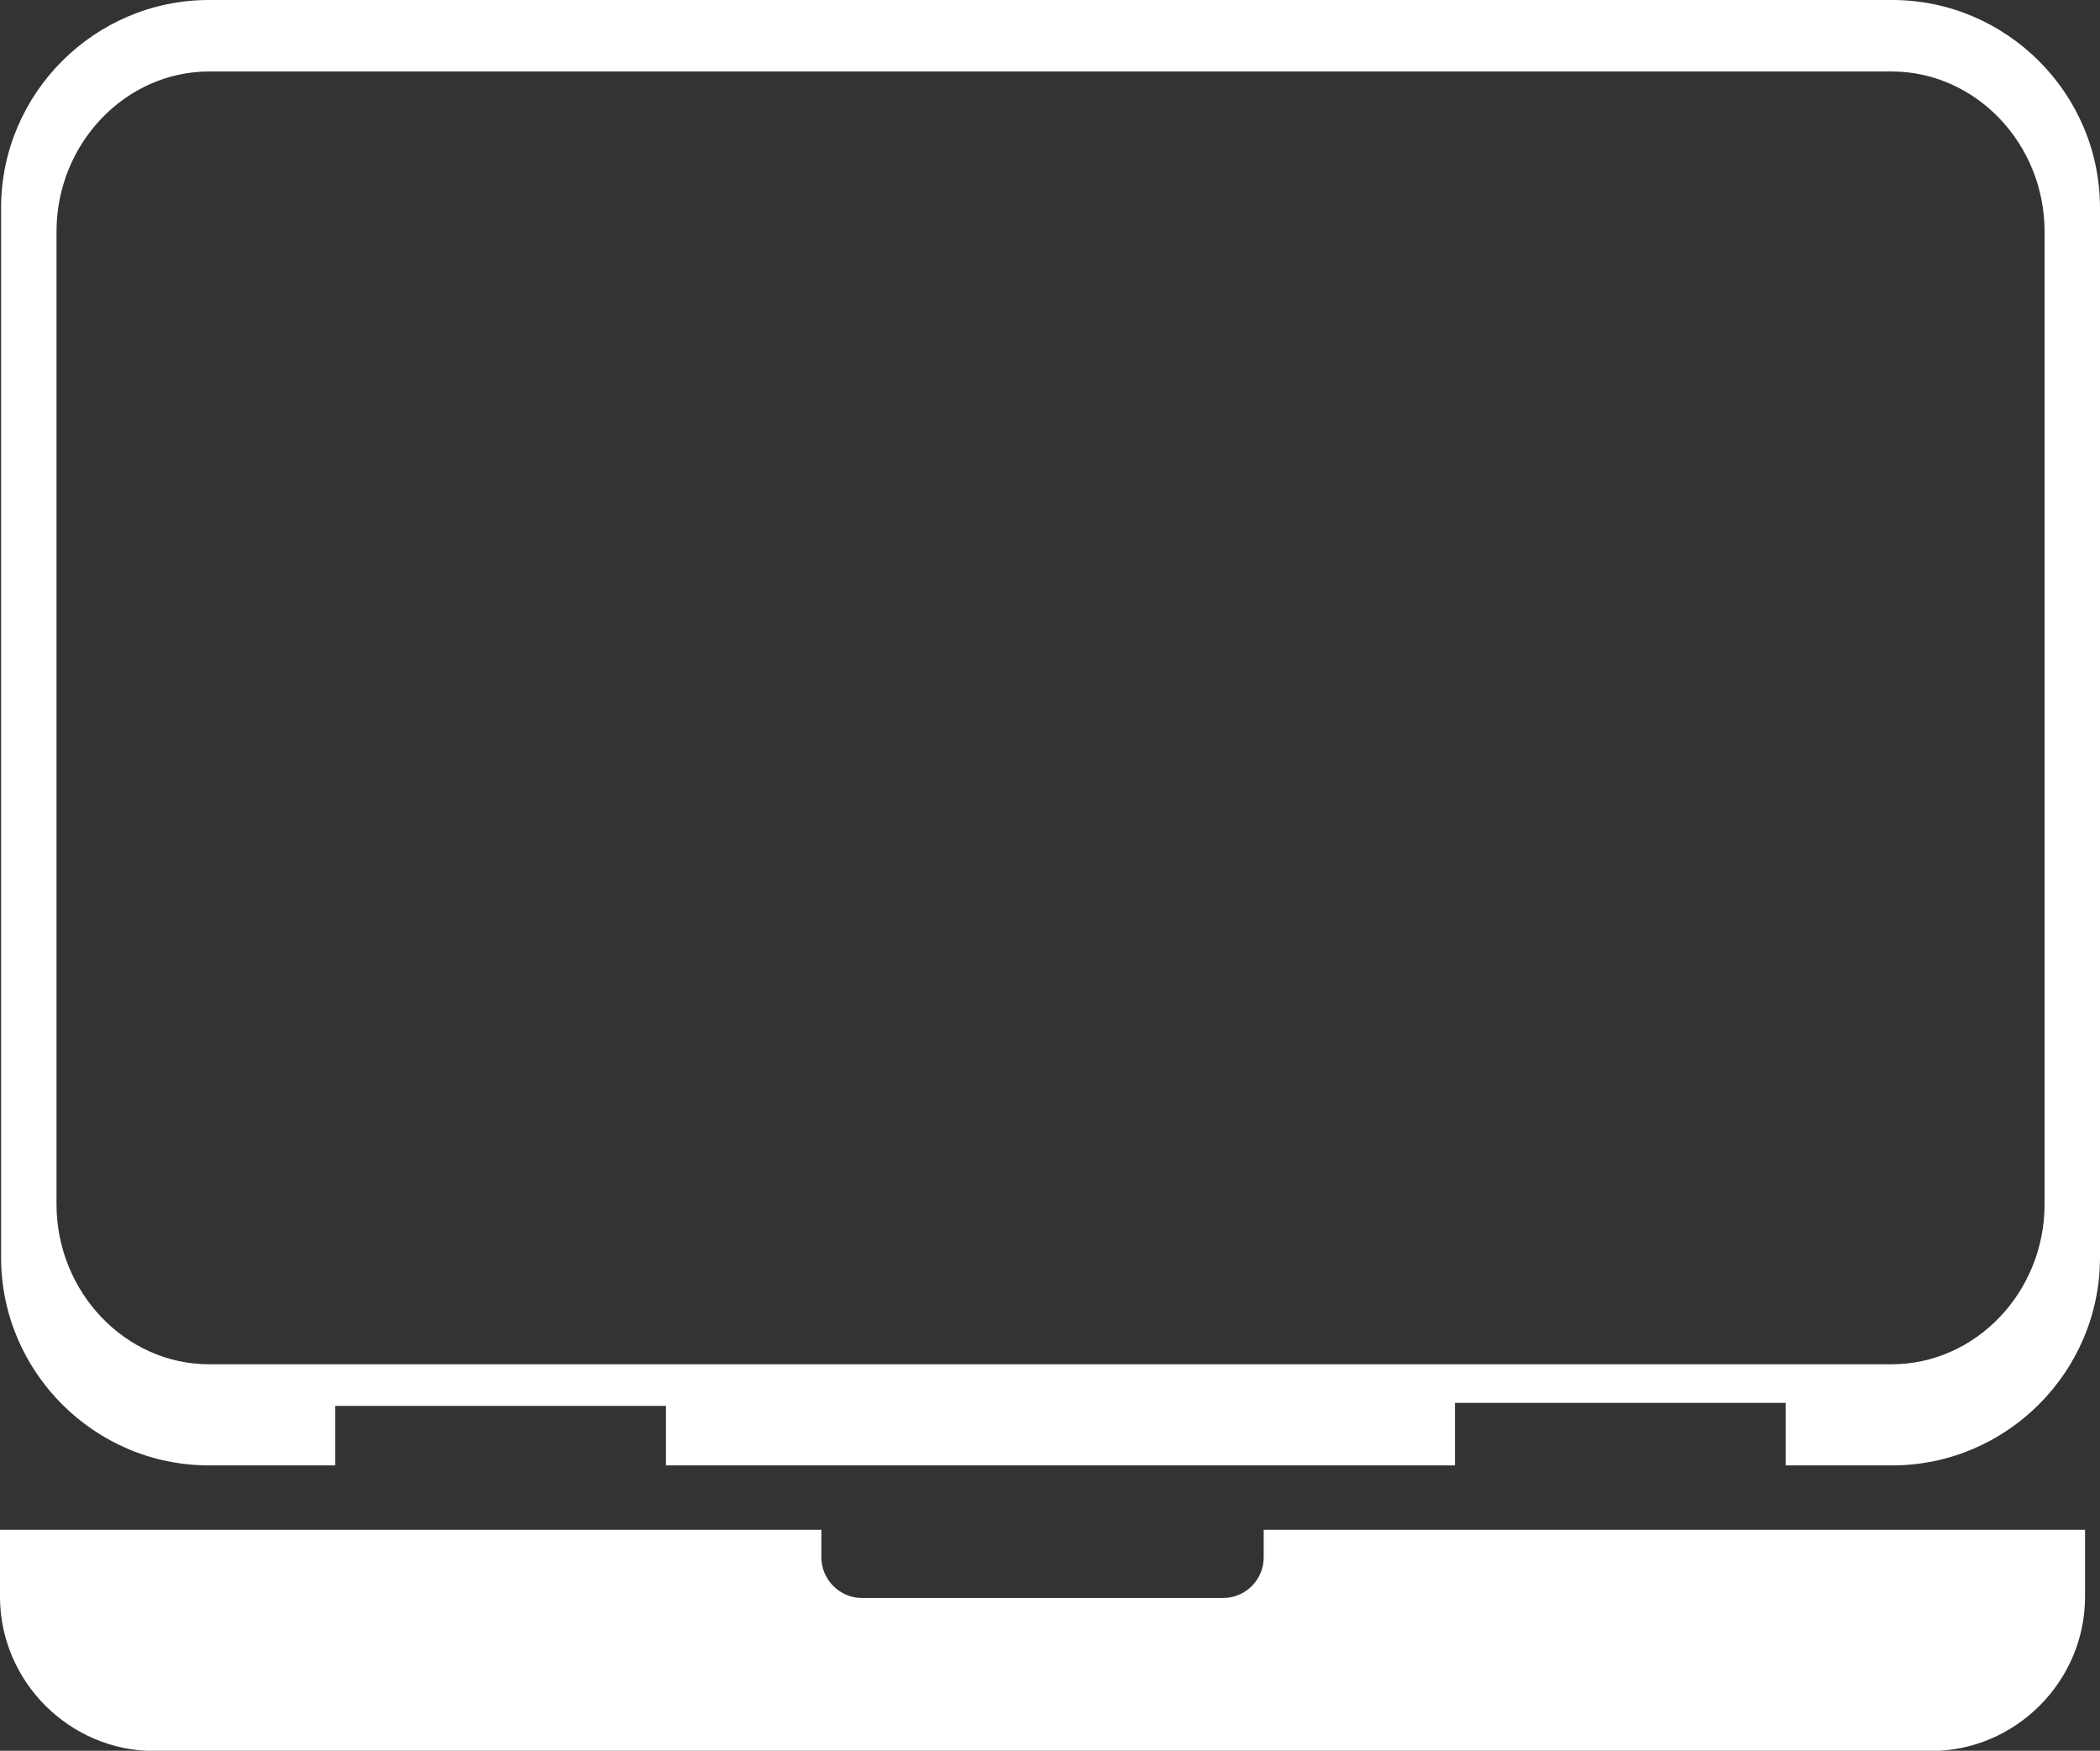
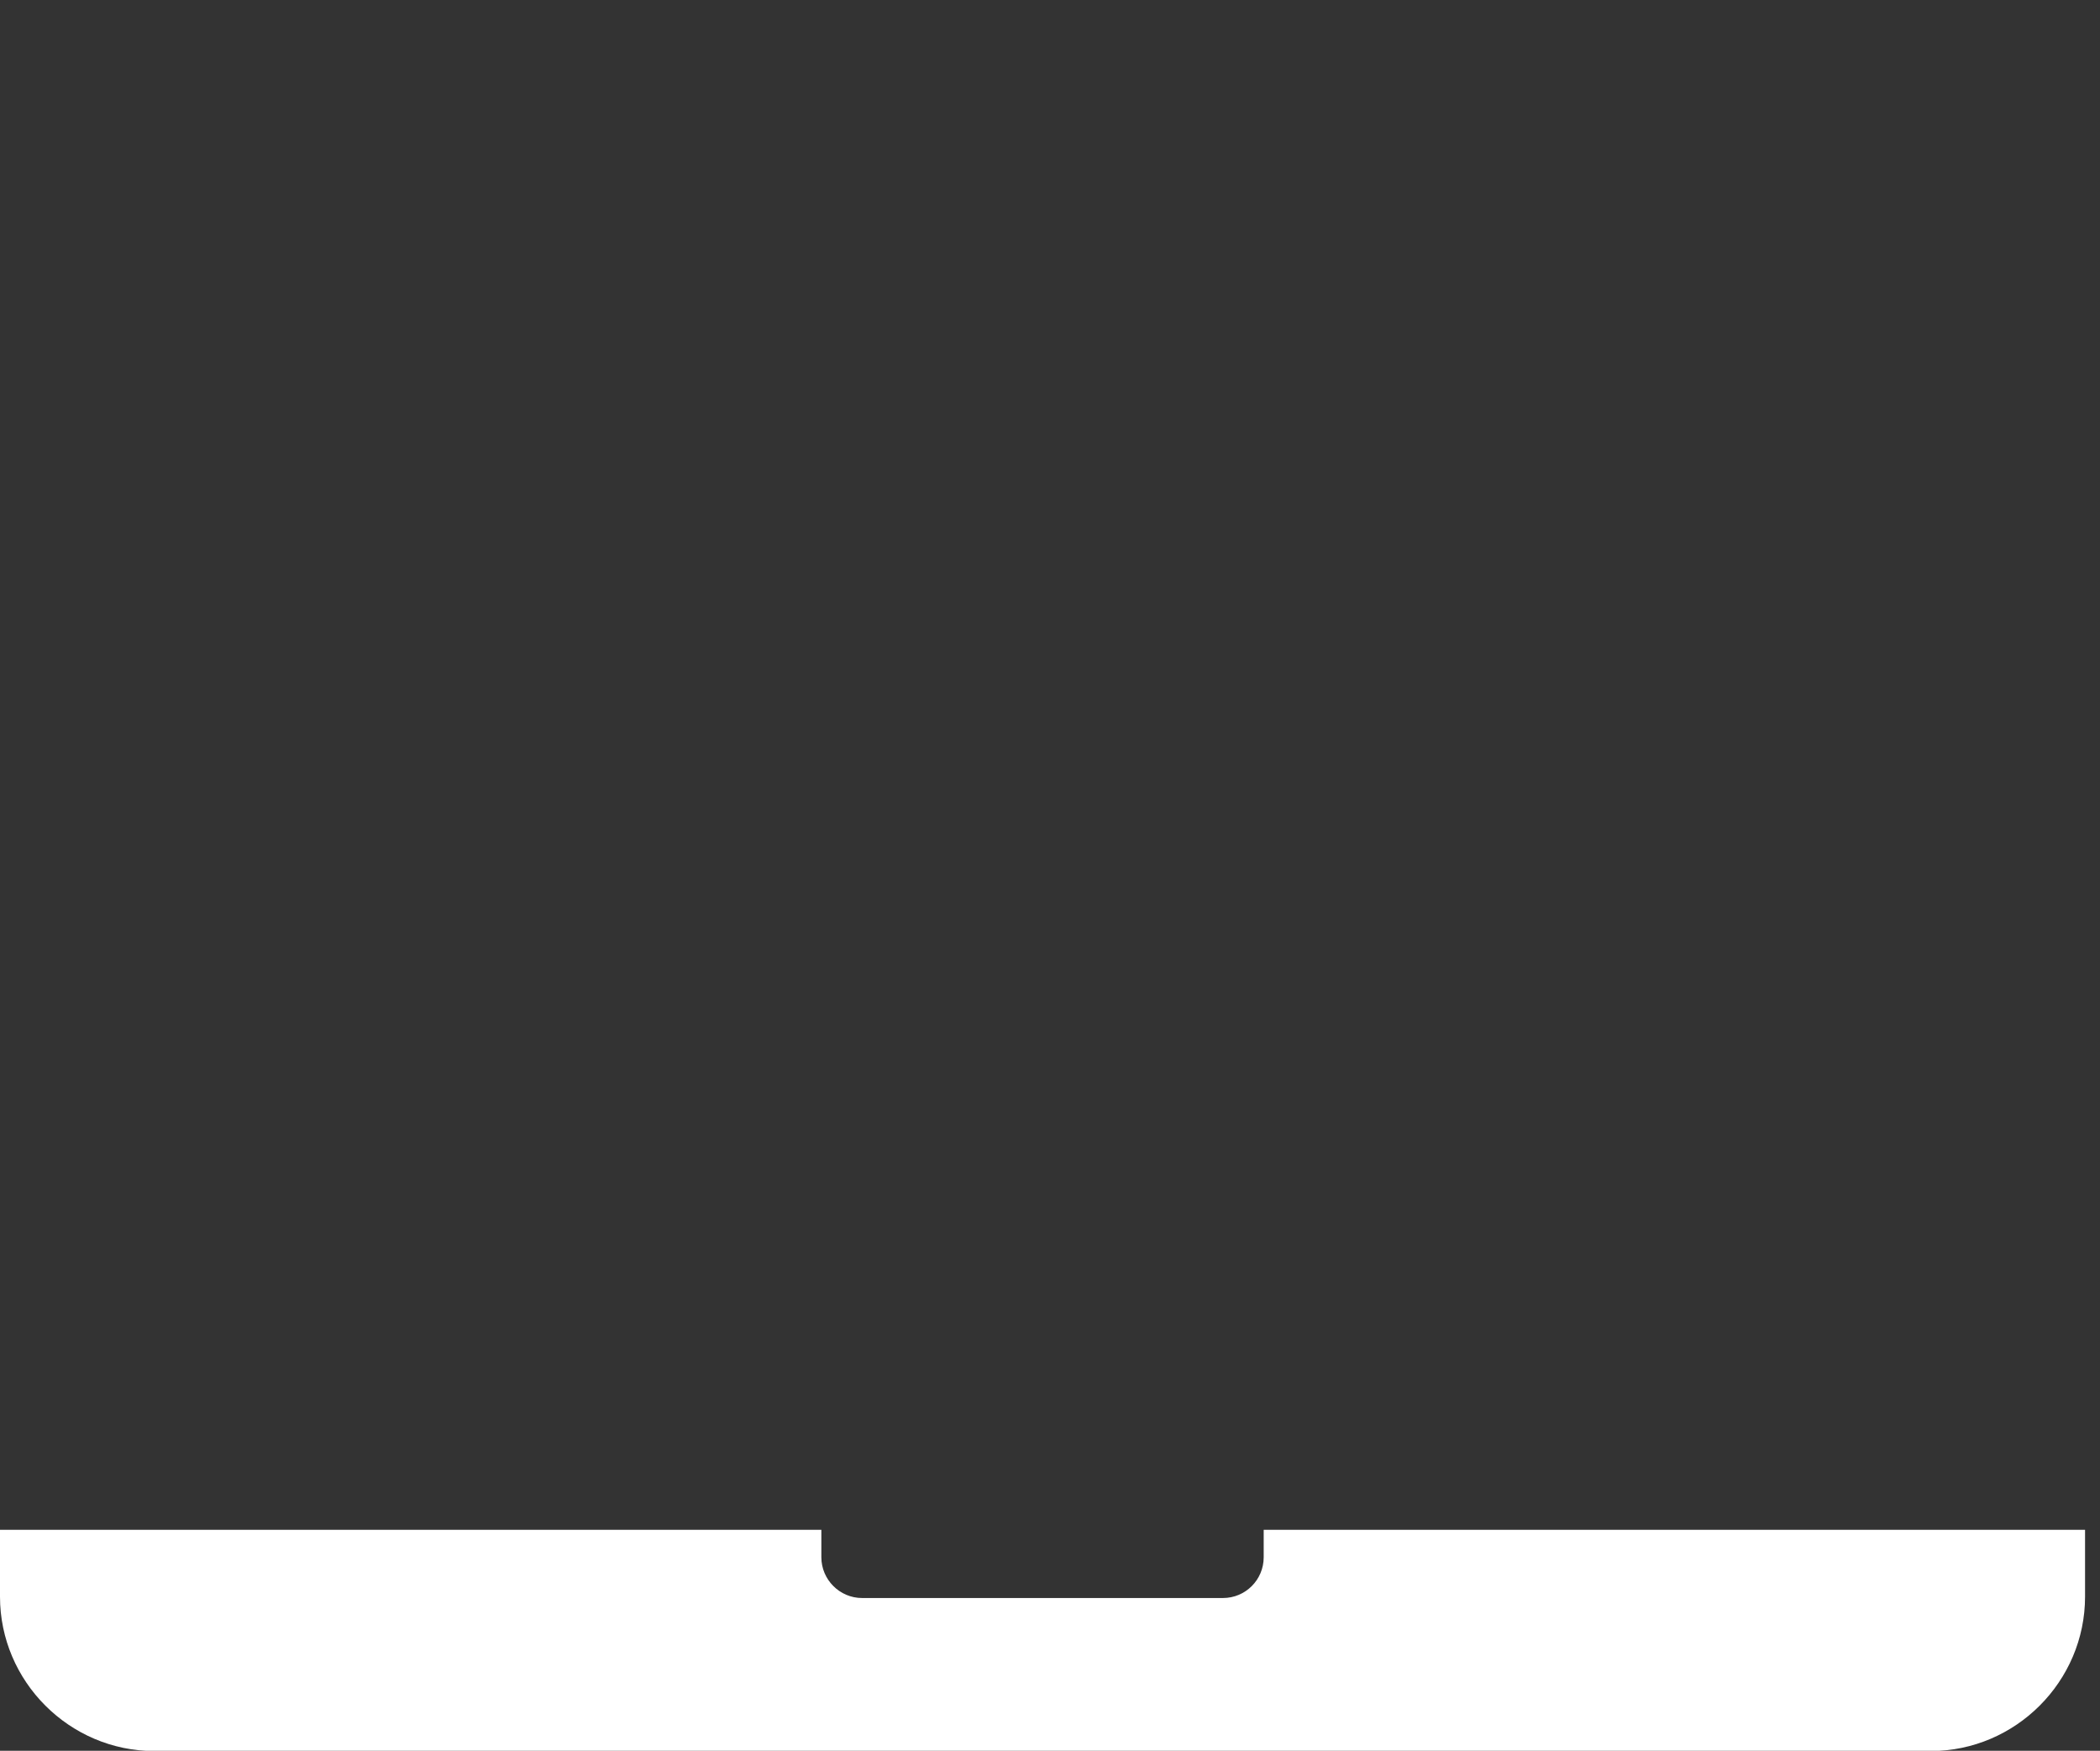
<svg xmlns="http://www.w3.org/2000/svg" id="_レイヤー_2" data-name="レイヤー 2" viewBox="0 0 77.29 64.42">
  <rect x="0" y="0" width="77.29" height="64.42" fill="#333333" stroke="none" />
  <defs>
    <style>
      .cls-1 {
        fill: #fff;
        fill-rule: evenodd;
      }
    </style>
  </defs>
  <g id="_文字" data-name="文字">
    <g>
-       <path class="cls-1" d="m69.64,0H7.69C3.48,0,.04,3.44.04,7.65v38.62c0,4.21,3.44,7.65,7.65,7.65h4.65v-2.19h12.17v2.19h29.04v-2.3h12.17v2.3h3.92c4.21,0,7.65-3.44,7.65-7.65V7.65c0-4.21-3.44-7.65-7.65-7.65Zm5.61,44.31c0,3.24-2.54,5.89-5.63,5.89H7.7c-3.09,0-5.62-2.66-5.62-5.89V8.52c0-3.23,2.53-5.89,5.62-5.89h61.92c3.09,0,5.63,2.65,5.63,5.89v35.79Z" />
      <path class="cls-1" d="m0,56.29v2.46c0,3.12,2.56,5.68,5.68,5.68h65.38c3.12,0,5.68-2.56,5.68-5.68v-2.46h-30.23v1.01c0,.83-.67,1.5-1.5,1.5h-13.28c-.83,0-1.5-.68-1.5-1.5v-1.01H0Z" />
    </g>
  </g>
</svg>